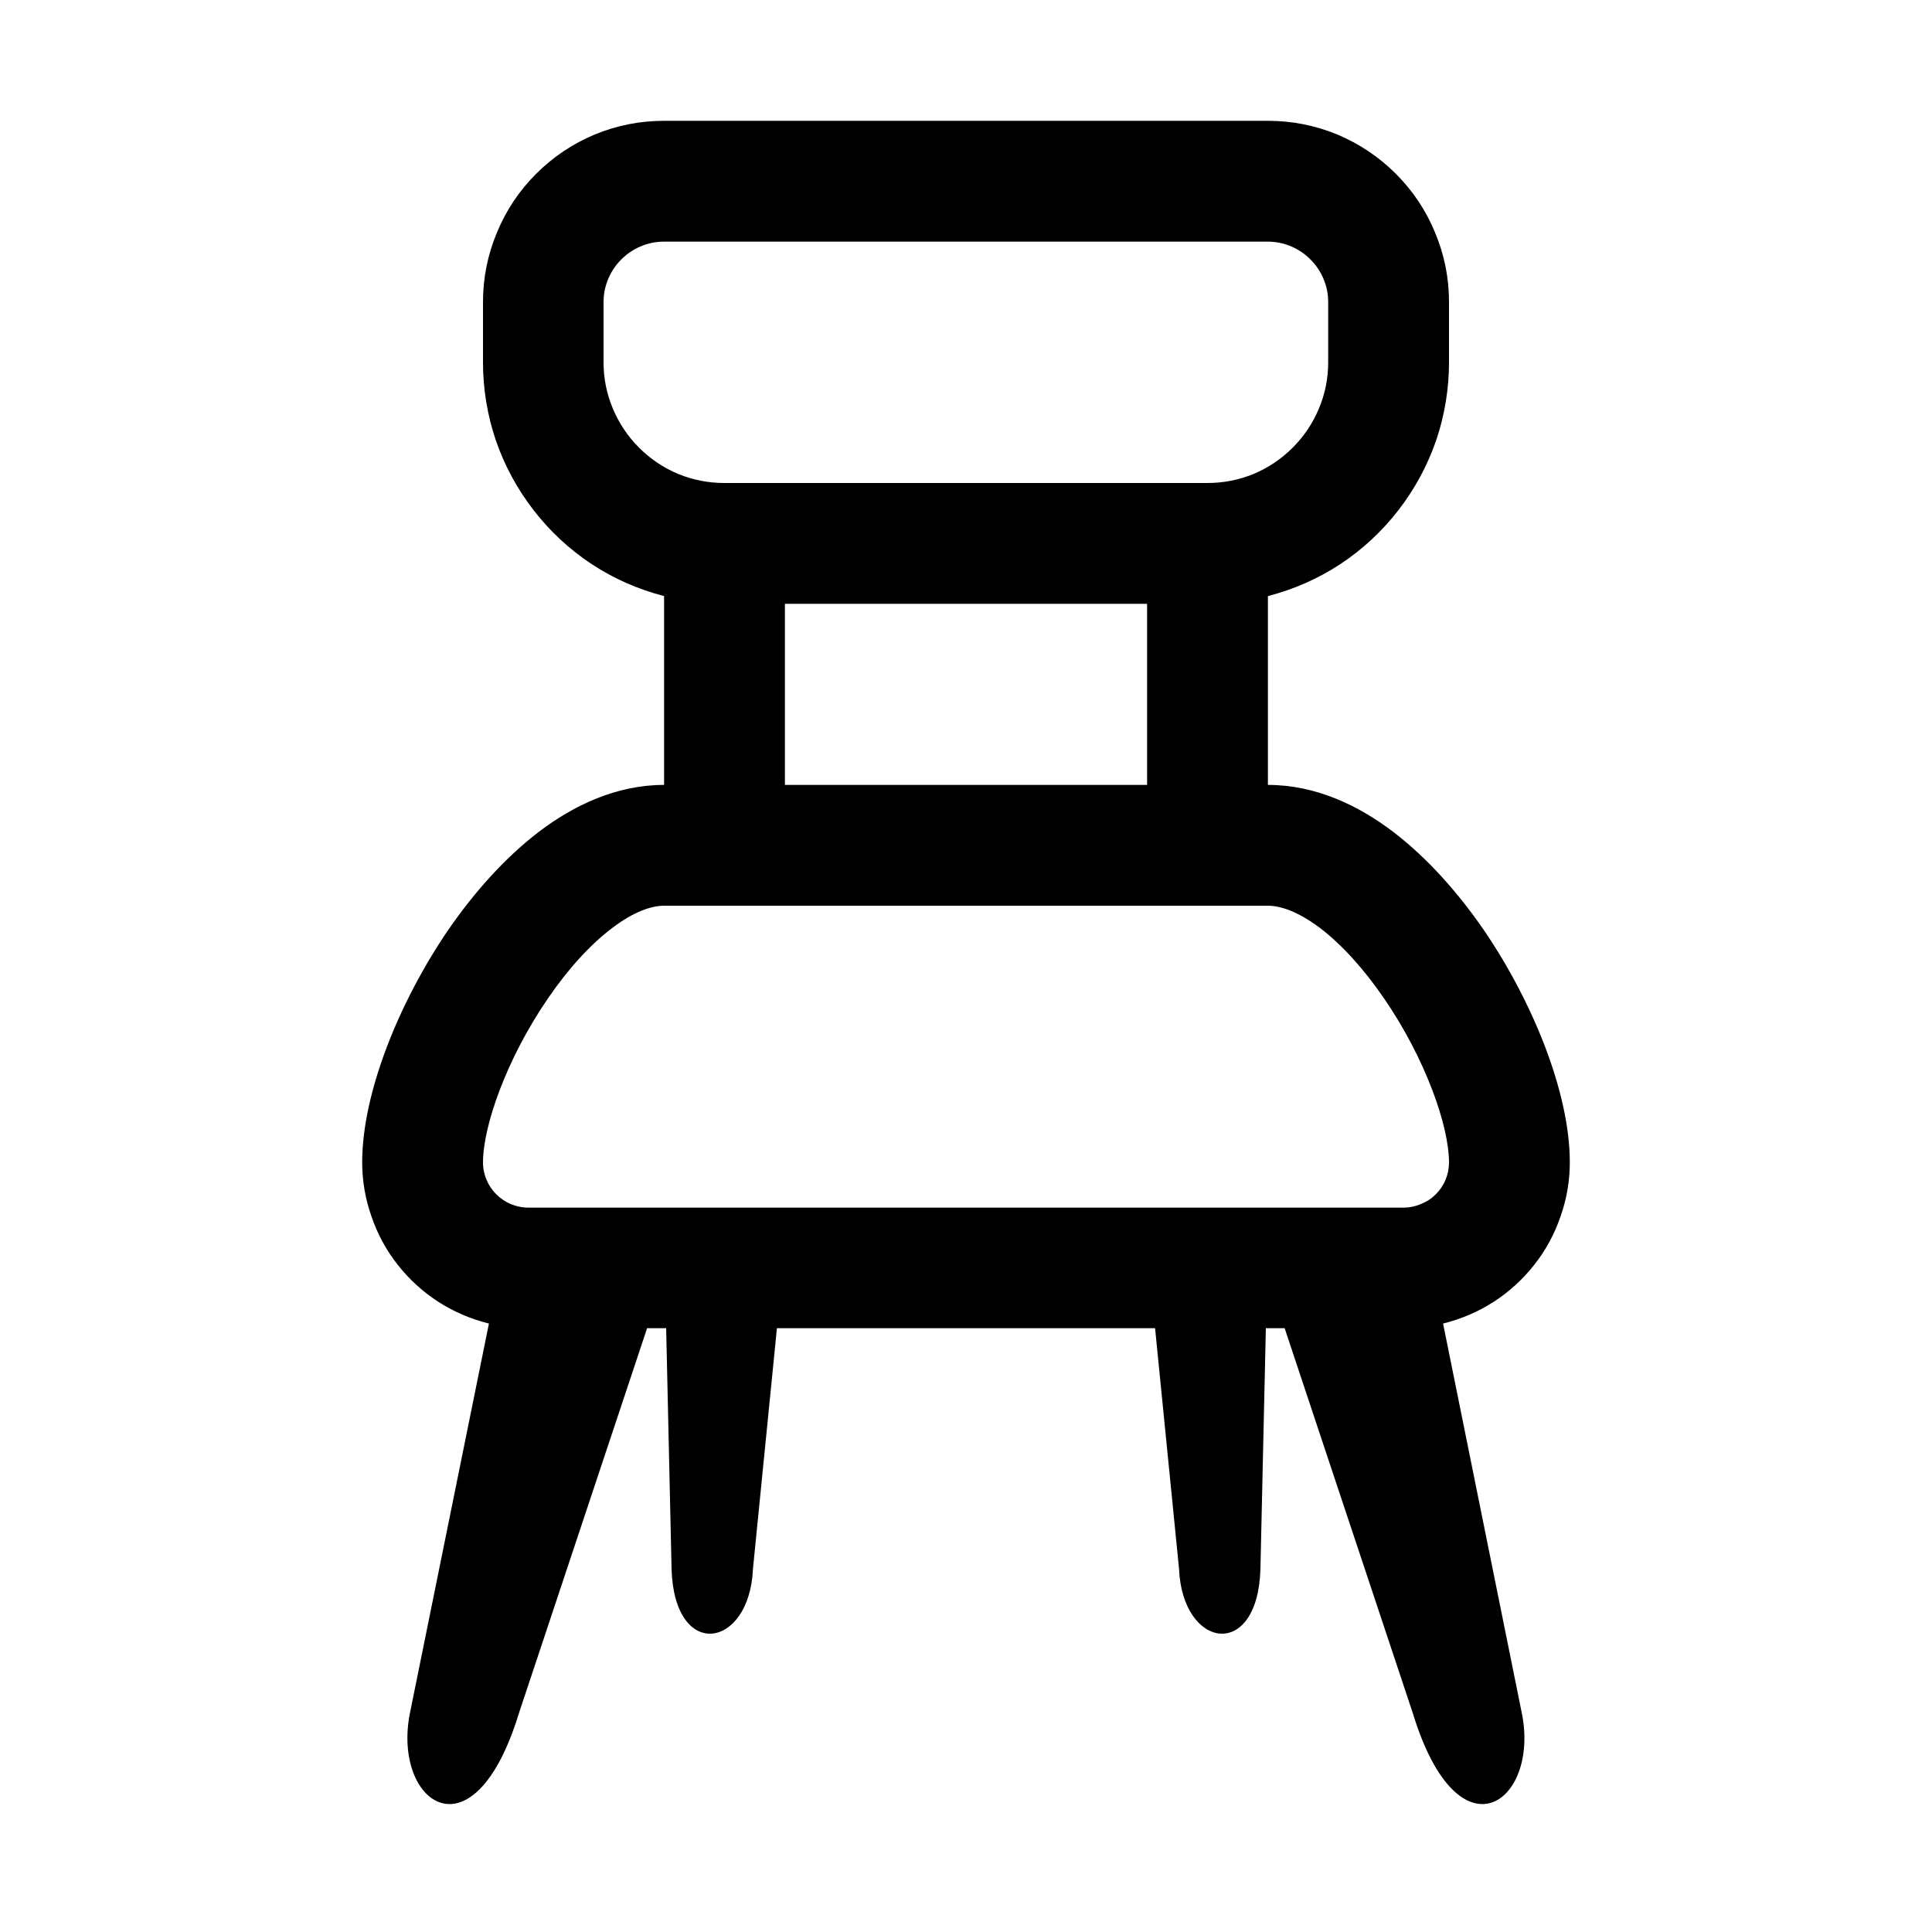
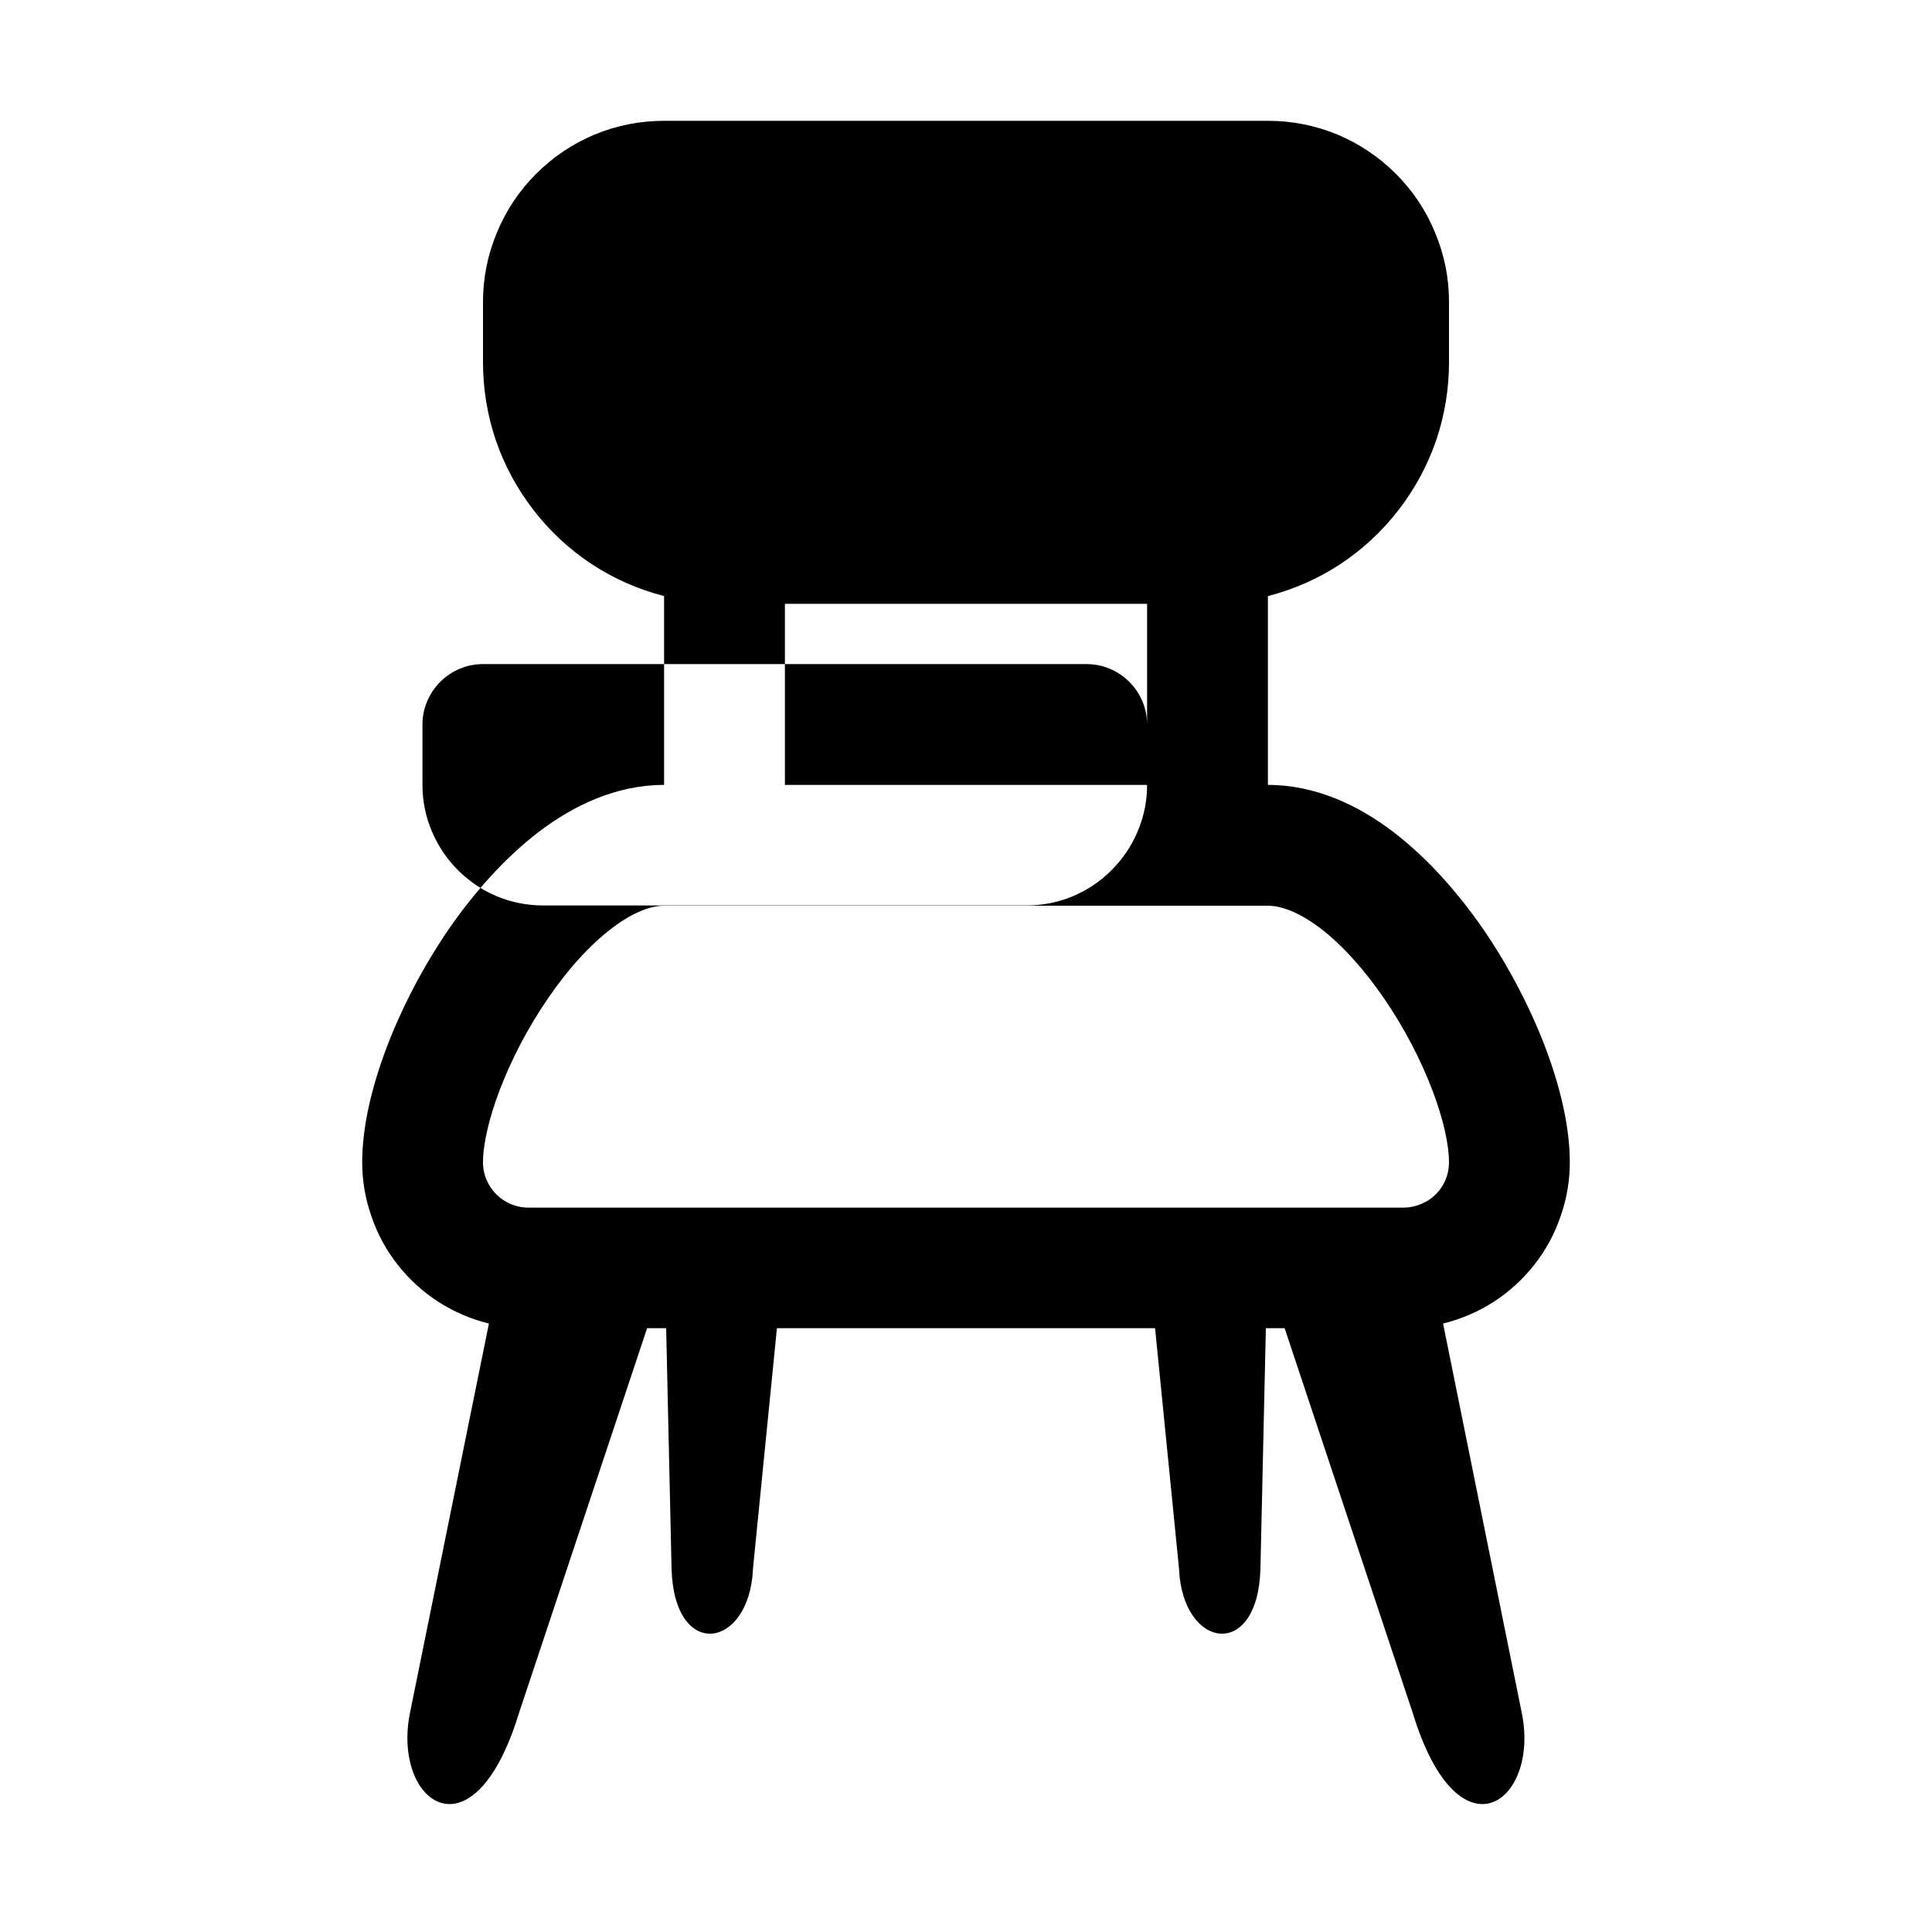
<svg xmlns="http://www.w3.org/2000/svg" version="1.2" viewBox="0 0 75 75" width="75" height="75">
  <style>
		.s0 { fill: #000000 } 
	</style>
-   <path class="s0" d="m18.75 11.72q0-1.4 0.54-2.69 0.53-1.29 1.52-2.28 0.99-0.99 2.28-1.53 1.29-0.53 2.69-0.53h23.44q1.4 0 2.69 0.53 1.29 0.54 2.28 1.53 0.99 0.99 1.52 2.28 0.54 1.29 0.54 2.69v2.34q0 1.56-0.5 3.04-0.51 1.47-1.46 2.7-0.96 1.24-2.26 2.1-1.3 0.85-2.81 1.24v7.33c1.86 0 3.52 0.8 4.86 1.82 1.35 1.03 2.54 2.39 3.52 3.81 1.89 2.77 3.34 6.31 3.34 9.02q0 1.08-0.36 2.1-0.35 1.03-1.02 1.88-0.67 0.85-1.58 1.44-0.91 0.58-1.96 0.84l3.06 15.14c0.69 3.46-2.46 5.77-4.23 0l-4.98-14.96h-0.73l-0.21 9.34c-0.1 3.59-3.03 3.12-3.16 0l-0.93-9.34h-14.68l-0.93 9.34c-0.13 3.12-3.06 3.59-3.16 0l-0.21-9.34h-0.74l-4.98 14.96c-1.77 5.77-4.91 3.46-4.23 0l3.07-15.14q-1.05-0.26-1.96-0.84-0.91-0.59-1.58-1.44-0.67-0.85-1.02-1.88-0.36-1.02-0.36-2.1c0-2.71 1.45-6.25 3.34-9.02 0.98-1.42 2.17-2.78 3.52-3.81 1.34-1.02 3-1.82 4.86-1.82v-7.33q-1.51-0.39-2.81-1.24-1.3-0.86-2.26-2.1-0.95-1.23-1.46-2.7-0.5-1.48-0.5-3.04zm7.03 23.44c-0.48 0-1.17 0.22-2.02 0.87-0.85 0.64-1.71 1.59-2.49 2.73-1.62 2.36-2.52 4.97-2.52 6.36 0 0.97 0.79 1.76 1.76 1.76h33.98q0.35 0 0.67-0.14 0.33-0.13 0.58-0.38 0.24-0.24 0.38-0.57 0.13-0.32 0.13-0.67c0-1.39-0.9-4-2.52-6.36-0.78-1.14-1.64-2.09-2.48-2.73-0.86-0.65-1.55-0.87-2.03-0.87zm18.75-4.69v-7.03h-14.06v7.03zm7.03-16.4v-2.35q0-0.46-0.18-0.89-0.18-0.43-0.51-0.76-0.33-0.33-0.76-0.51-0.43-0.18-0.9-0.18h-23.43q-0.47 0-0.9 0.18-0.43 0.18-0.76 0.51-0.33 0.33-0.51 0.76-0.18 0.43-0.18 0.89v2.35q0 0.93 0.36 1.79 0.36 0.86 1.02 1.52 0.66 0.66 1.52 1.02 0.86 0.35 1.79 0.35h18.75q0.93 0 1.79-0.35 0.86-0.36 1.52-1.02 0.66-0.66 1.02-1.52 0.36-0.86 0.36-1.79z" />
+   <path class="s0" d="m18.75 11.72q0-1.4 0.54-2.69 0.53-1.29 1.52-2.28 0.99-0.99 2.28-1.53 1.29-0.53 2.69-0.53h23.44q1.4 0 2.69 0.53 1.29 0.54 2.28 1.53 0.99 0.99 1.52 2.28 0.54 1.29 0.54 2.69v2.34q0 1.56-0.5 3.04-0.51 1.47-1.46 2.7-0.96 1.24-2.26 2.1-1.3 0.85-2.81 1.24v7.33c1.86 0 3.52 0.8 4.86 1.82 1.35 1.03 2.54 2.39 3.52 3.81 1.89 2.77 3.34 6.31 3.34 9.02q0 1.08-0.36 2.1-0.35 1.03-1.02 1.88-0.67 0.85-1.58 1.44-0.91 0.58-1.96 0.84l3.06 15.14c0.69 3.46-2.46 5.77-4.23 0l-4.98-14.96h-0.73l-0.21 9.34c-0.1 3.59-3.03 3.12-3.16 0l-0.93-9.34h-14.68l-0.93 9.34c-0.13 3.12-3.06 3.59-3.16 0l-0.21-9.34h-0.74l-4.98 14.96c-1.77 5.77-4.91 3.46-4.23 0l3.07-15.14q-1.05-0.26-1.96-0.84-0.91-0.59-1.58-1.44-0.67-0.85-1.02-1.88-0.36-1.02-0.36-2.1c0-2.71 1.45-6.25 3.34-9.02 0.98-1.42 2.17-2.78 3.52-3.81 1.34-1.02 3-1.82 4.86-1.82v-7.33q-1.51-0.39-2.81-1.24-1.3-0.86-2.26-2.1-0.95-1.23-1.46-2.7-0.5-1.48-0.5-3.04zm7.03 23.44c-0.48 0-1.17 0.22-2.02 0.87-0.85 0.64-1.71 1.59-2.49 2.73-1.62 2.36-2.52 4.97-2.52 6.36 0 0.97 0.79 1.76 1.76 1.76h33.98q0.35 0 0.67-0.14 0.33-0.13 0.58-0.38 0.24-0.24 0.38-0.57 0.13-0.32 0.13-0.67c0-1.39-0.9-4-2.52-6.36-0.78-1.14-1.64-2.09-2.48-2.73-0.86-0.65-1.55-0.87-2.03-0.87zm18.75-4.69v-7.03h-14.06v7.03zv-2.35q0-0.46-0.18-0.89-0.18-0.43-0.51-0.76-0.33-0.33-0.76-0.51-0.43-0.18-0.9-0.18h-23.43q-0.47 0-0.9 0.18-0.43 0.18-0.76 0.51-0.33 0.33-0.51 0.76-0.18 0.43-0.18 0.89v2.35q0 0.93 0.36 1.79 0.36 0.86 1.02 1.52 0.66 0.66 1.52 1.02 0.86 0.35 1.79 0.35h18.75q0.93 0 1.79-0.35 0.86-0.36 1.52-1.02 0.66-0.66 1.02-1.52 0.36-0.86 0.36-1.79z" />
</svg>